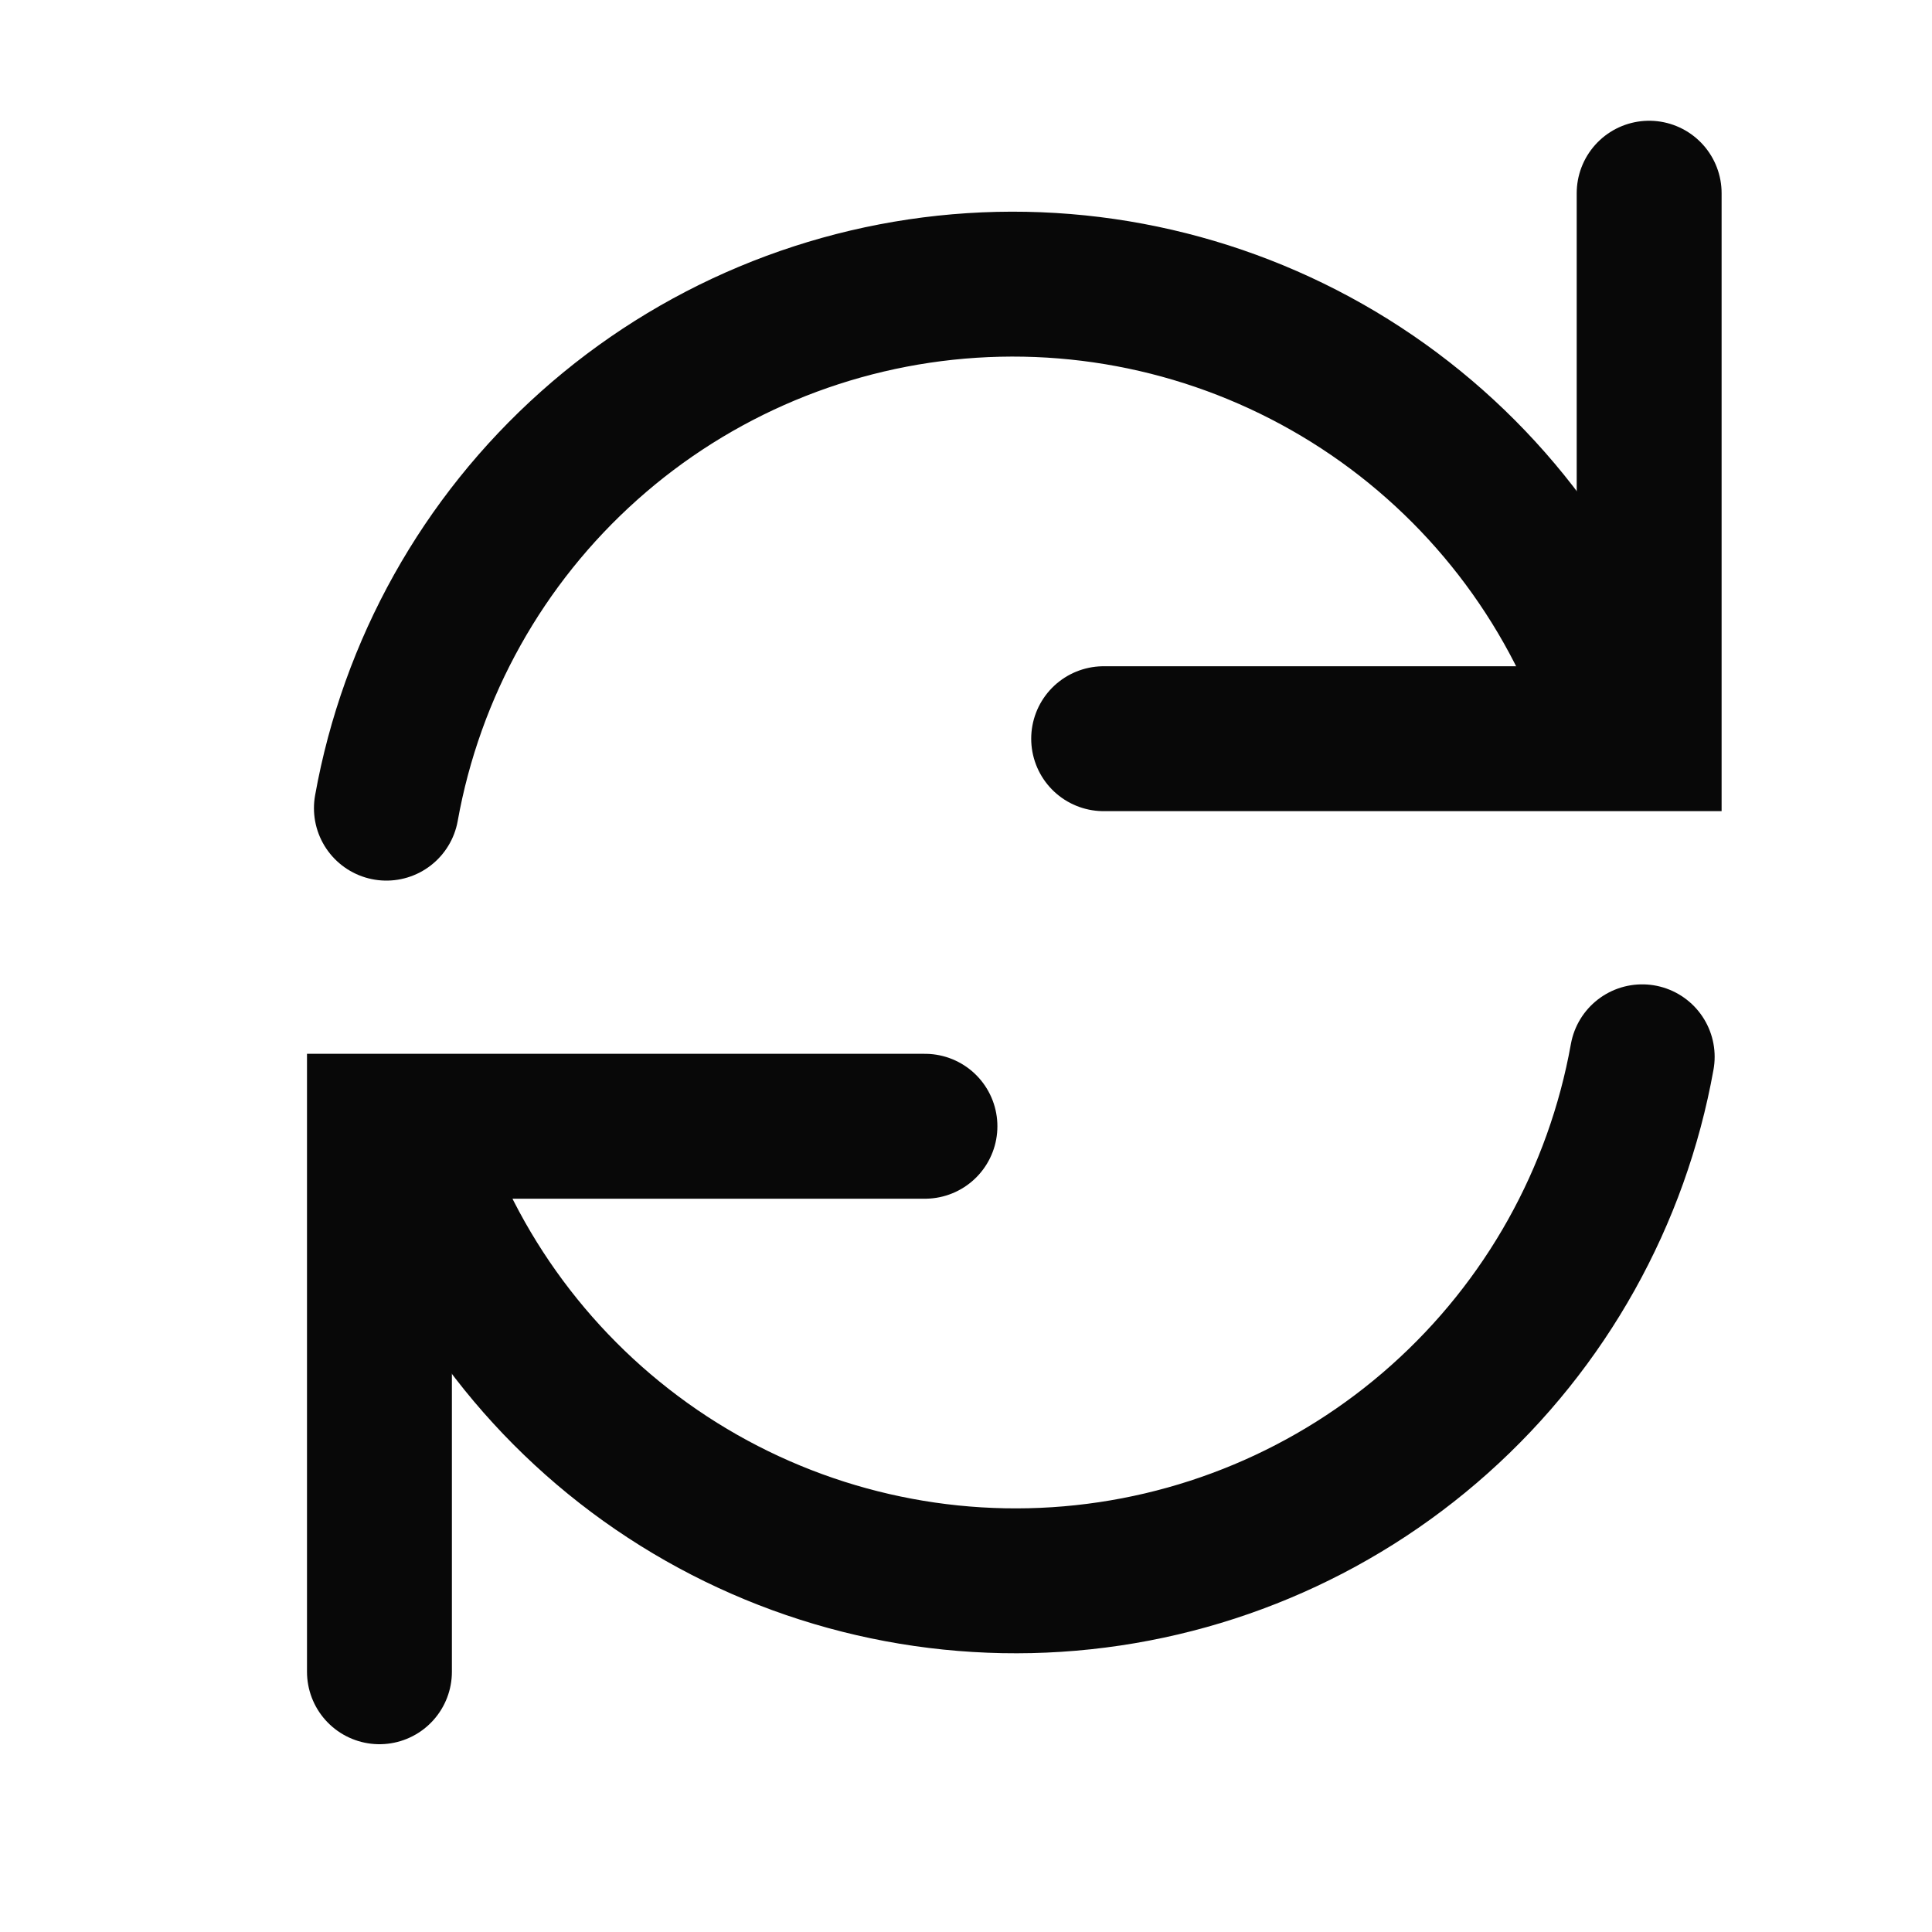
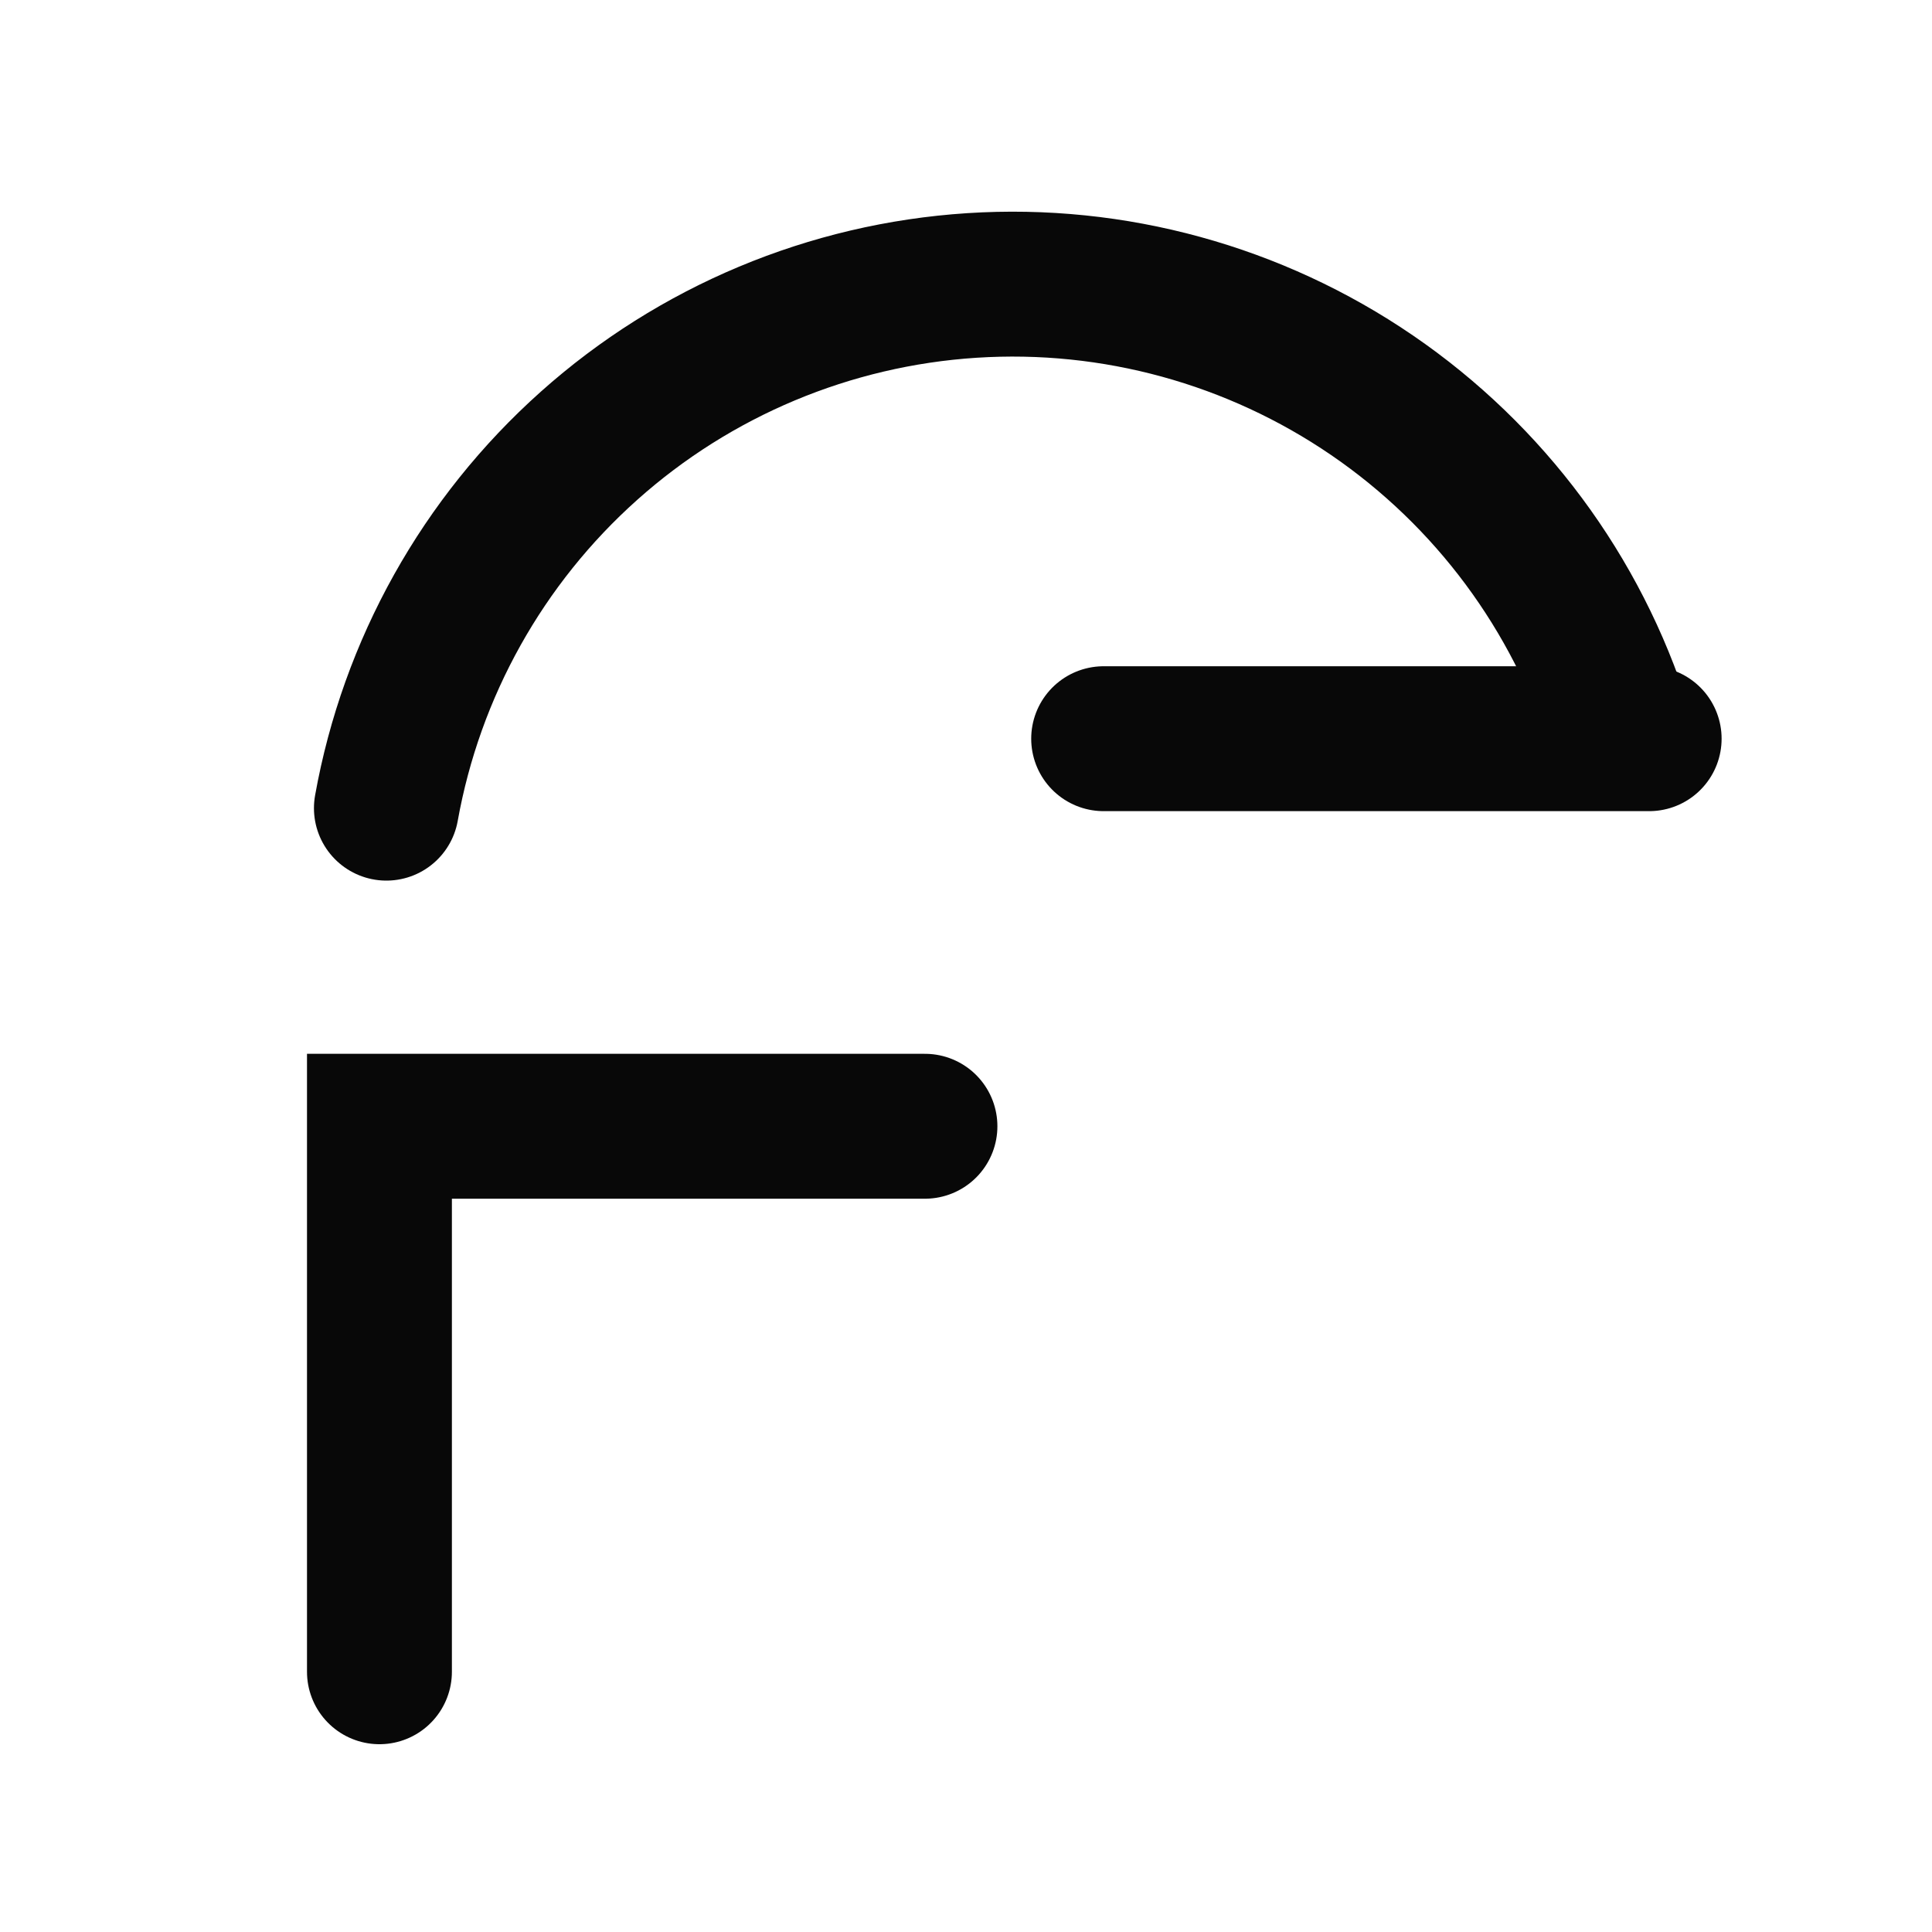
<svg xmlns="http://www.w3.org/2000/svg" width="20" height="20" viewBox="0 0 20 20" fill="none">
  <path d="M4 8.366C4.26 6.916 4.998 5.596 6.097 4.615C7.195 3.634 8.591 3.05 10.061 2.955C11.53 2.86 12.989 3.261 14.204 4.092C15.42 4.924 16.322 6.139 16.765 7.543" stroke="#080808" stroke-width="1.5" stroke-linecap="round" />
-   <path d="M11.425 7.647L17.072 7.647L17.072 2" stroke="#080808" stroke-width="1.5" stroke-linecap="round" />
-   <path d="M17 10.94C16.74 12.39 16.002 13.71 14.903 14.691C13.805 15.672 12.409 16.256 10.939 16.351C9.47 16.446 8.011 16.046 6.795 15.214C5.58 14.382 4.678 13.167 4.235 11.763" stroke="#080808" stroke-width="1.5" stroke-linecap="round" />
+   <path d="M11.425 7.647L17.072 7.647" stroke="#080808" stroke-width="1.5" stroke-linecap="round" />
  <path d="M9.575 11.659L3.928 11.659L3.928 17.306" stroke="#080808" stroke-width="1.5" stroke-linecap="round" />
</svg>